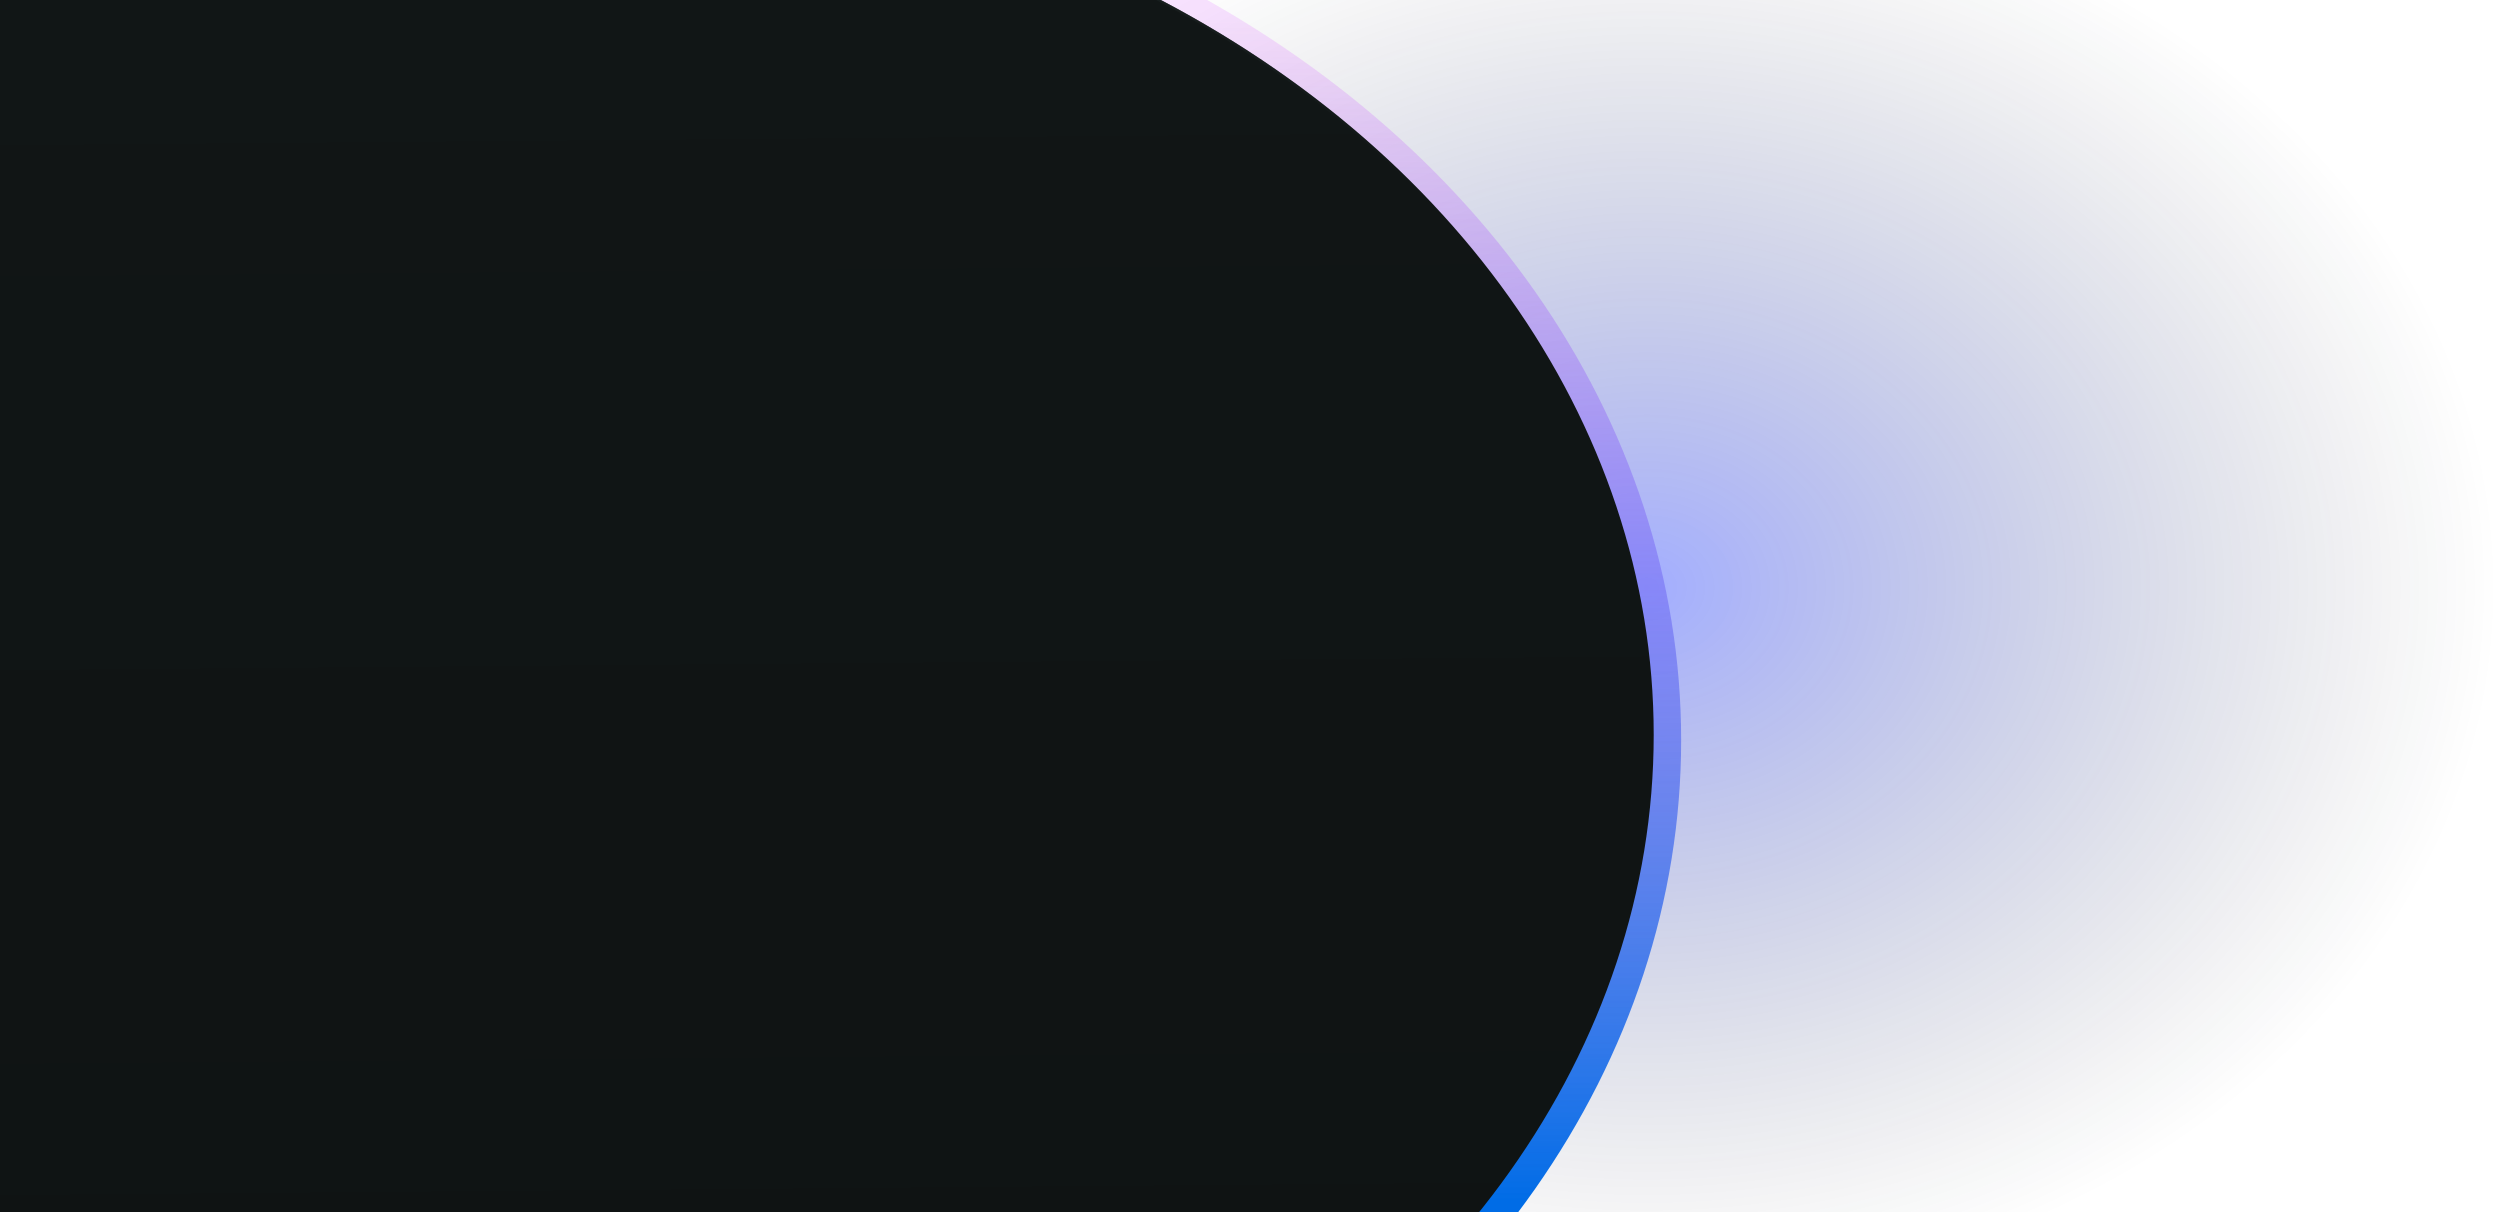
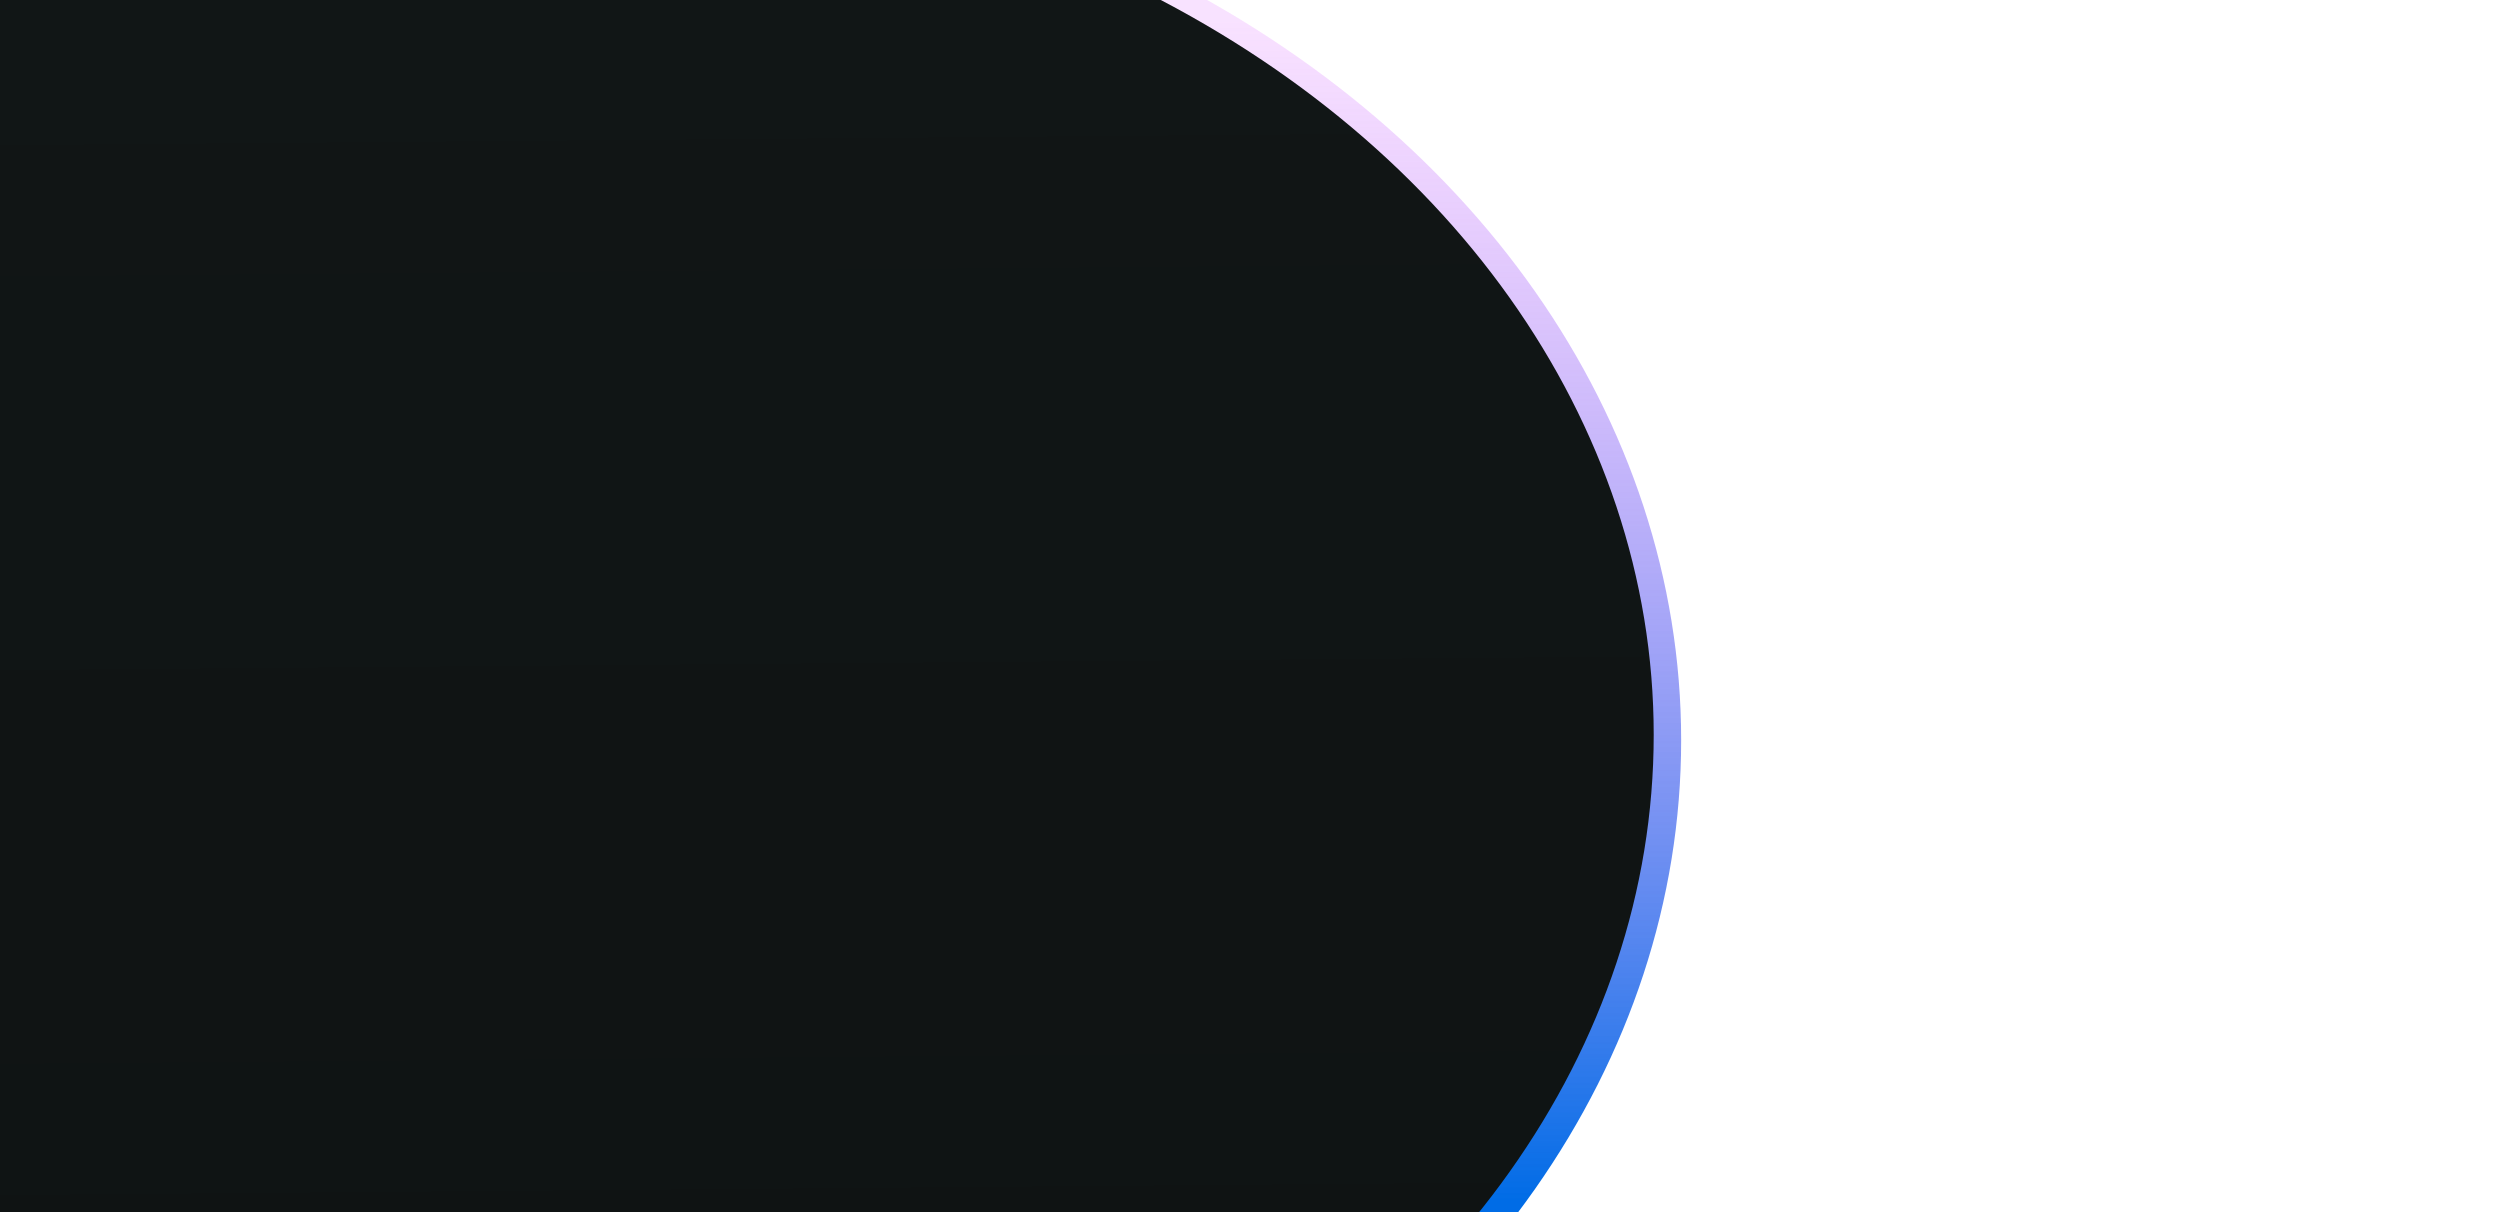
<svg xmlns="http://www.w3.org/2000/svg" width="1093" height="530" viewBox="0 0 1093 530" fill="none">
-   <ellipse cx="720" cy="256.898" rx="373" ry="310.279" fill="url(#paint0_radial_11728_2586253)" fill-opacity="0.36" />
  <g filter="url(#filter0_f_11728_2586253)">
    <ellipse cx="258.5" cy="323.624" rx="476.5" ry="392.257" fill="url(#paint1_linear_11728_2586253)" />
  </g>
  <g filter="url(#filter1_f_11728_2586253)">
    <ellipse cx="252.5" cy="321.241" rx="470.5" ry="382.248" fill="url(#paint2_linear_11728_2586253)" />
-     <path d="M252.5 -60.507C512.176 -60.507 722.5 110.5 722.5 321.241C722.5 531.983 512.176 702.989 252.5 702.989C-7.176 702.989 -217.5 531.983 -217.5 321.241C-217.5 110.5 -7.176 -60.507 252.5 -60.507Z" stroke="url(#paint3_linear_11728_2586253)" />
  </g>
  <defs>
    <filter id="filter0_f_11728_2586253" x="-268" y="-118.633" width="1053" height="884.515" filterUnits="userSpaceOnUse" color-interpolation-filters="sRGB">
      <feFlood flood-opacity="0" result="BackgroundImageFix" />
      <feBlend mode="normal" in="SourceGraphic" in2="BackgroundImageFix" result="shape" />
      <feGaussianBlur stdDeviation="25" result="effect1_foregroundBlur_11728_2586253" />
    </filter>
    <filter id="filter1_f_11728_2586253" x="-222" y="-65.007" width="949" height="772.496" filterUnits="userSpaceOnUse" color-interpolation-filters="sRGB">
      <feFlood flood-opacity="0" result="BackgroundImageFix" />
      <feBlend mode="normal" in="SourceGraphic" in2="BackgroundImageFix" result="shape" />
      <feGaussianBlur stdDeviation="2" result="effect1_foregroundBlur_11728_2586253" />
    </filter>
    <radialGradient id="paint0_radial_11728_2586253" cx="0" cy="0" r="1" gradientUnits="userSpaceOnUse" gradientTransform="translate(720 256.898) scale(373 310.279)">
      <stop stop-color="#001EFF" />
      <stop offset="1" stop-color="#0F1313" stop-opacity="0" />
    </radialGradient>
    <linearGradient id="paint1_linear_11728_2586253" x1="259" y1="525.234" x2="259" y2="8.579" gradientUnits="userSpaceOnUse">
      <stop stop-color="#006CE6" />
      <stop offset="1" stop-color="#DD6CFF" stop-opacity="0.2" />
    </linearGradient>
    <linearGradient id="paint2_linear_11728_2586253" x1="239.784" y1="635.242" x2="234.061" y2="-53.205" gradientUnits="userSpaceOnUse">
      <stop stop-color="#0F1313" />
      <stop offset="1" stop-color="#111616" />
    </linearGradient>
    <linearGradient id="paint3_linear_11728_2586253" x1="252.5" y1="-61.007" x2="252.5" y2="94.768" gradientUnits="userSpaceOnUse">
      <stop stop-color="#1B2222" />
      <stop offset="1" stop-color="#1B2222" stop-opacity="0" />
    </linearGradient>
  </defs>
</svg>